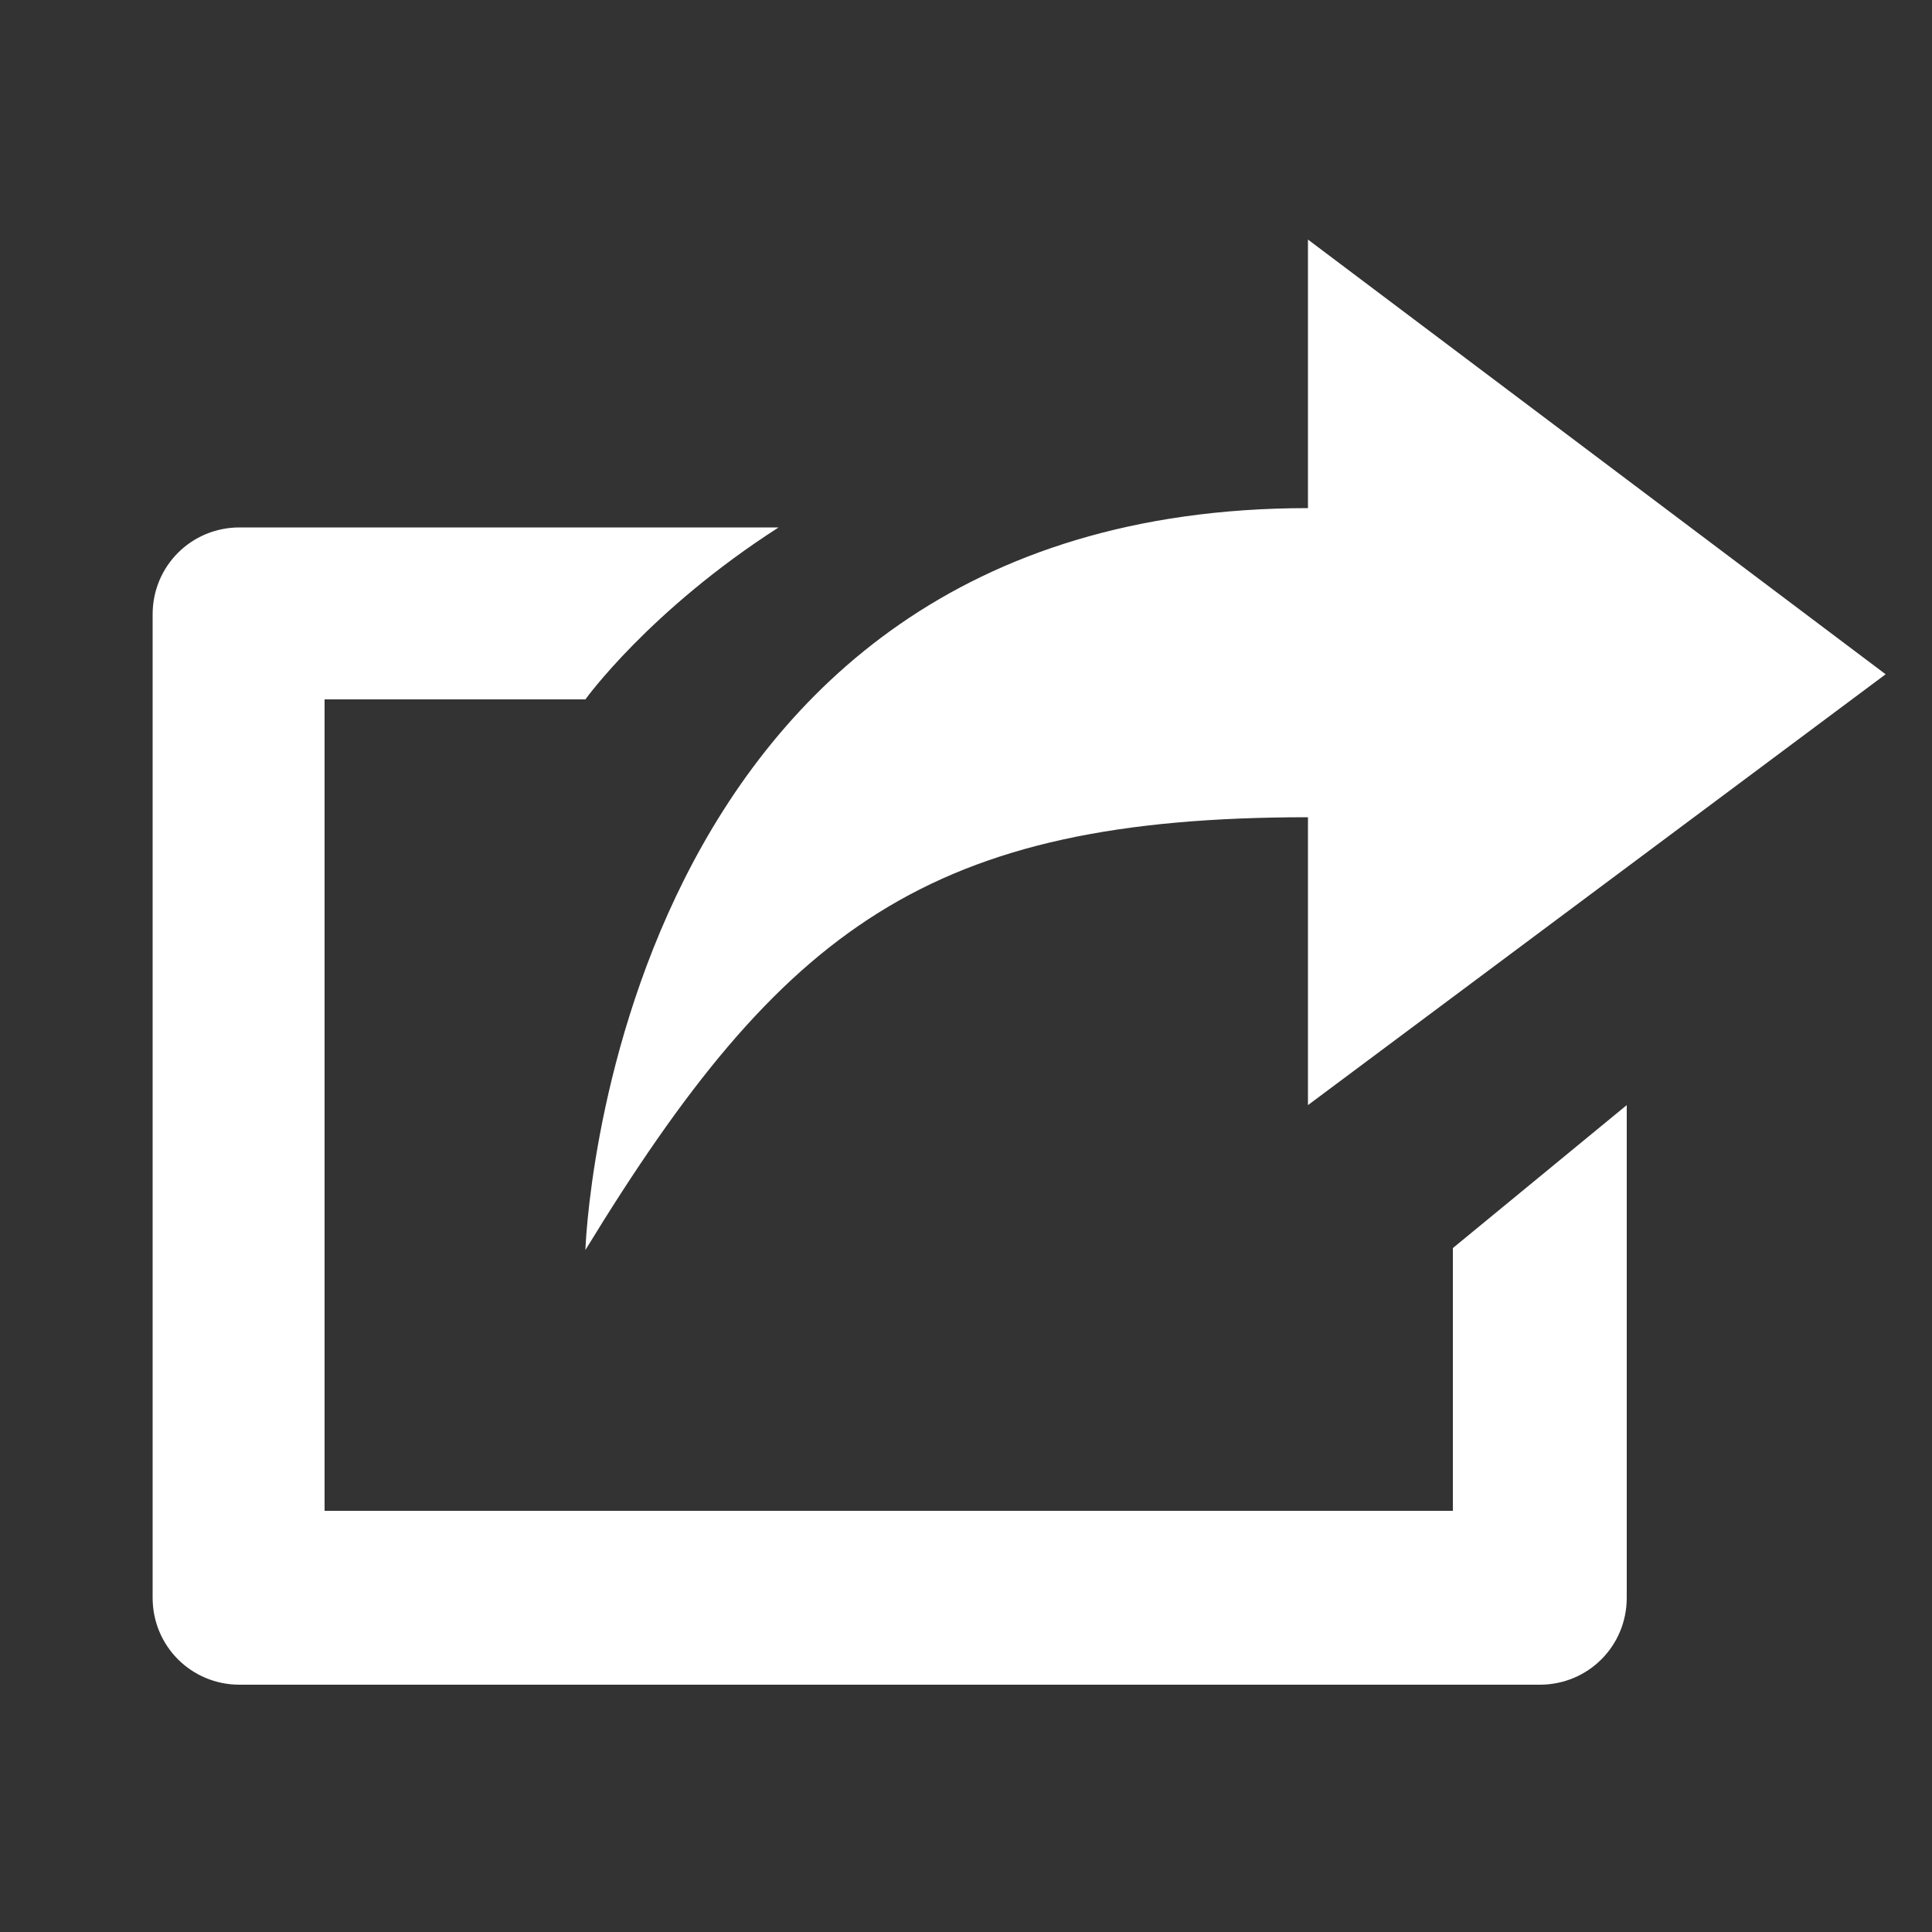
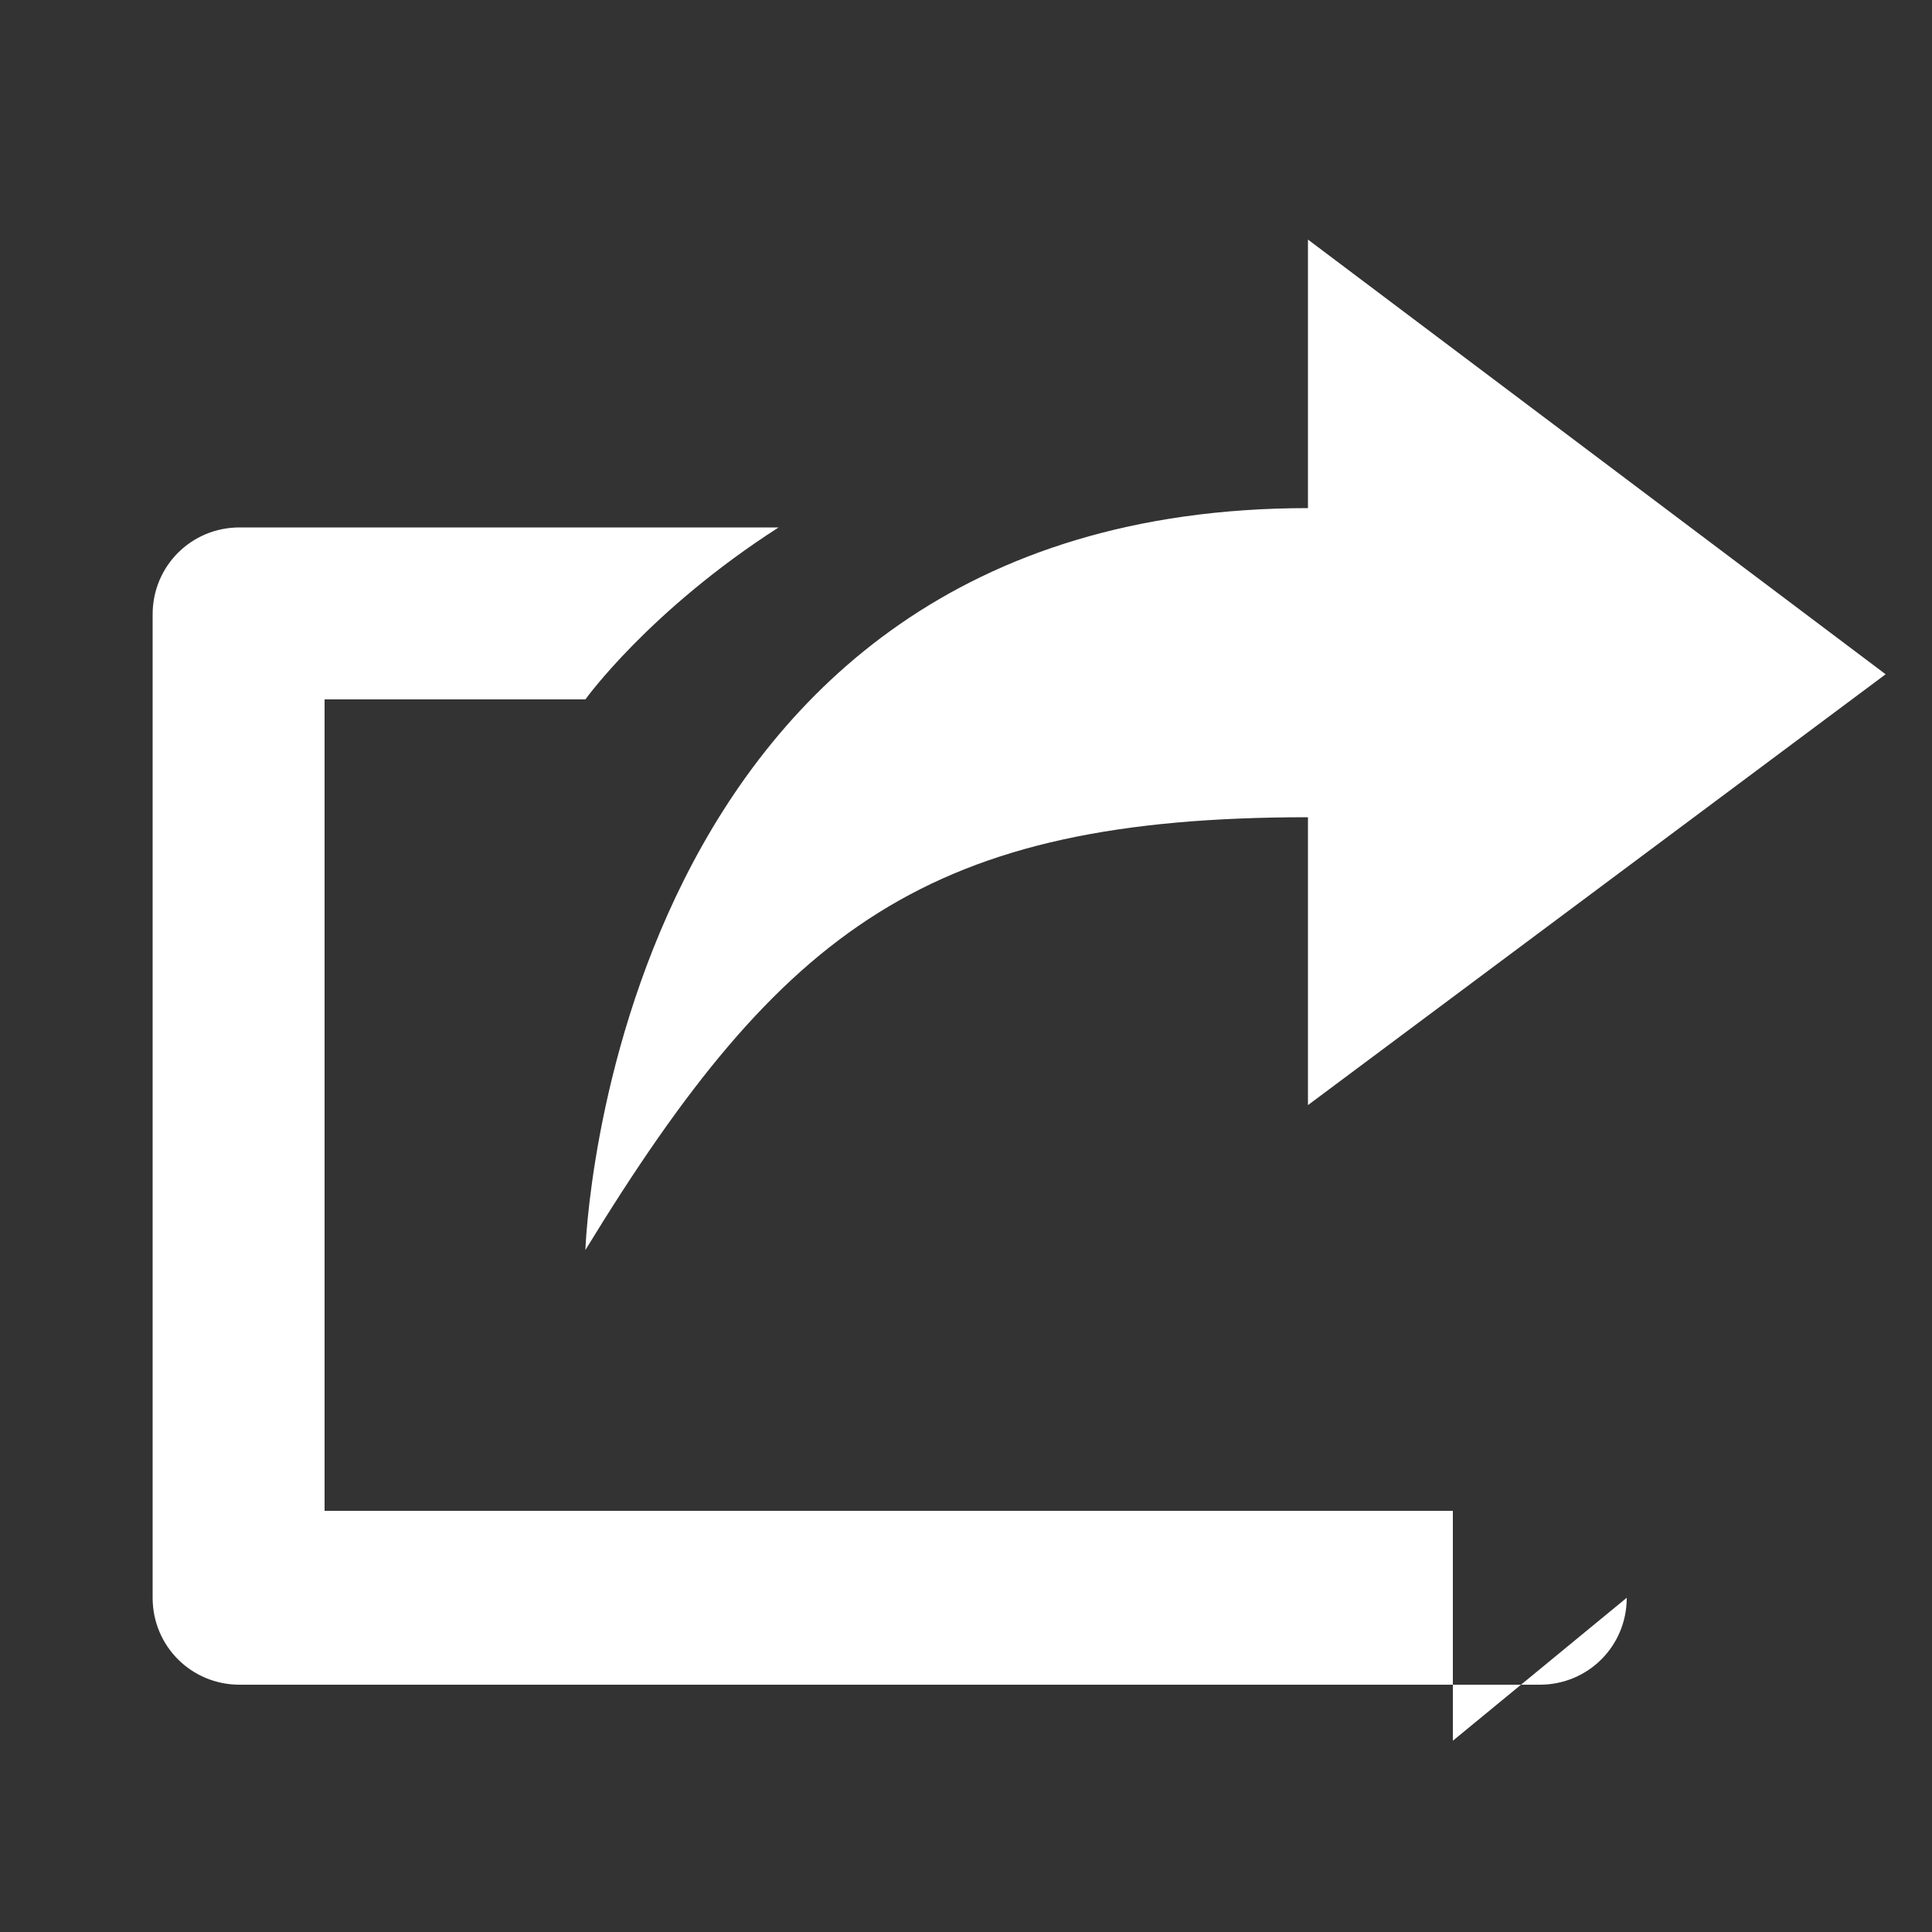
<svg xmlns="http://www.w3.org/2000/svg" version="1.1" id="Layer_1" x="0px" y="0px" viewBox="0 0 100 100" style="enable-background:new 0 0 100 100;" xml:space="preserve">
  <rect x="0" y="0" width="100" height="100" fill="#333333" stroke="none" />
  <style type="text/css">
	.st0{fill:#FFFFFF;}
</style>
  <g>
-     <path class="st0" d="M75.2,78.2H16.8v-42h13.5c0,0,3.3-4.6,10-8.9H12.4c-2.5,0-4.5,2-4.5,4.5v50.9c0,2.5,2,4.5,4.5,4.5h67.3   c2.5,0,4.5-2,4.5-4.5V57.2l-9,7.4L75.2,78.2L75.2,78.2z M67.7,42.3v14.9l29.9-22.3L67.7,12.4v13.9c-36.2,0-37.4,38.4-37.4,38.4   C40.5,48,48.1,42.3,67.7,42.3z" />
+     <path class="st0" d="M75.2,78.2H16.8v-42h13.5c0,0,3.3-4.6,10-8.9H12.4c-2.5,0-4.5,2-4.5,4.5v50.9c0,2.5,2,4.5,4.5,4.5h67.3   c2.5,0,4.5-2,4.5-4.5l-9,7.4L75.2,78.2L75.2,78.2z M67.7,42.3v14.9l29.9-22.3L67.7,12.4v13.9c-36.2,0-37.4,38.4-37.4,38.4   C40.5,48,48.1,42.3,67.7,42.3z" />
  </g>
</svg>